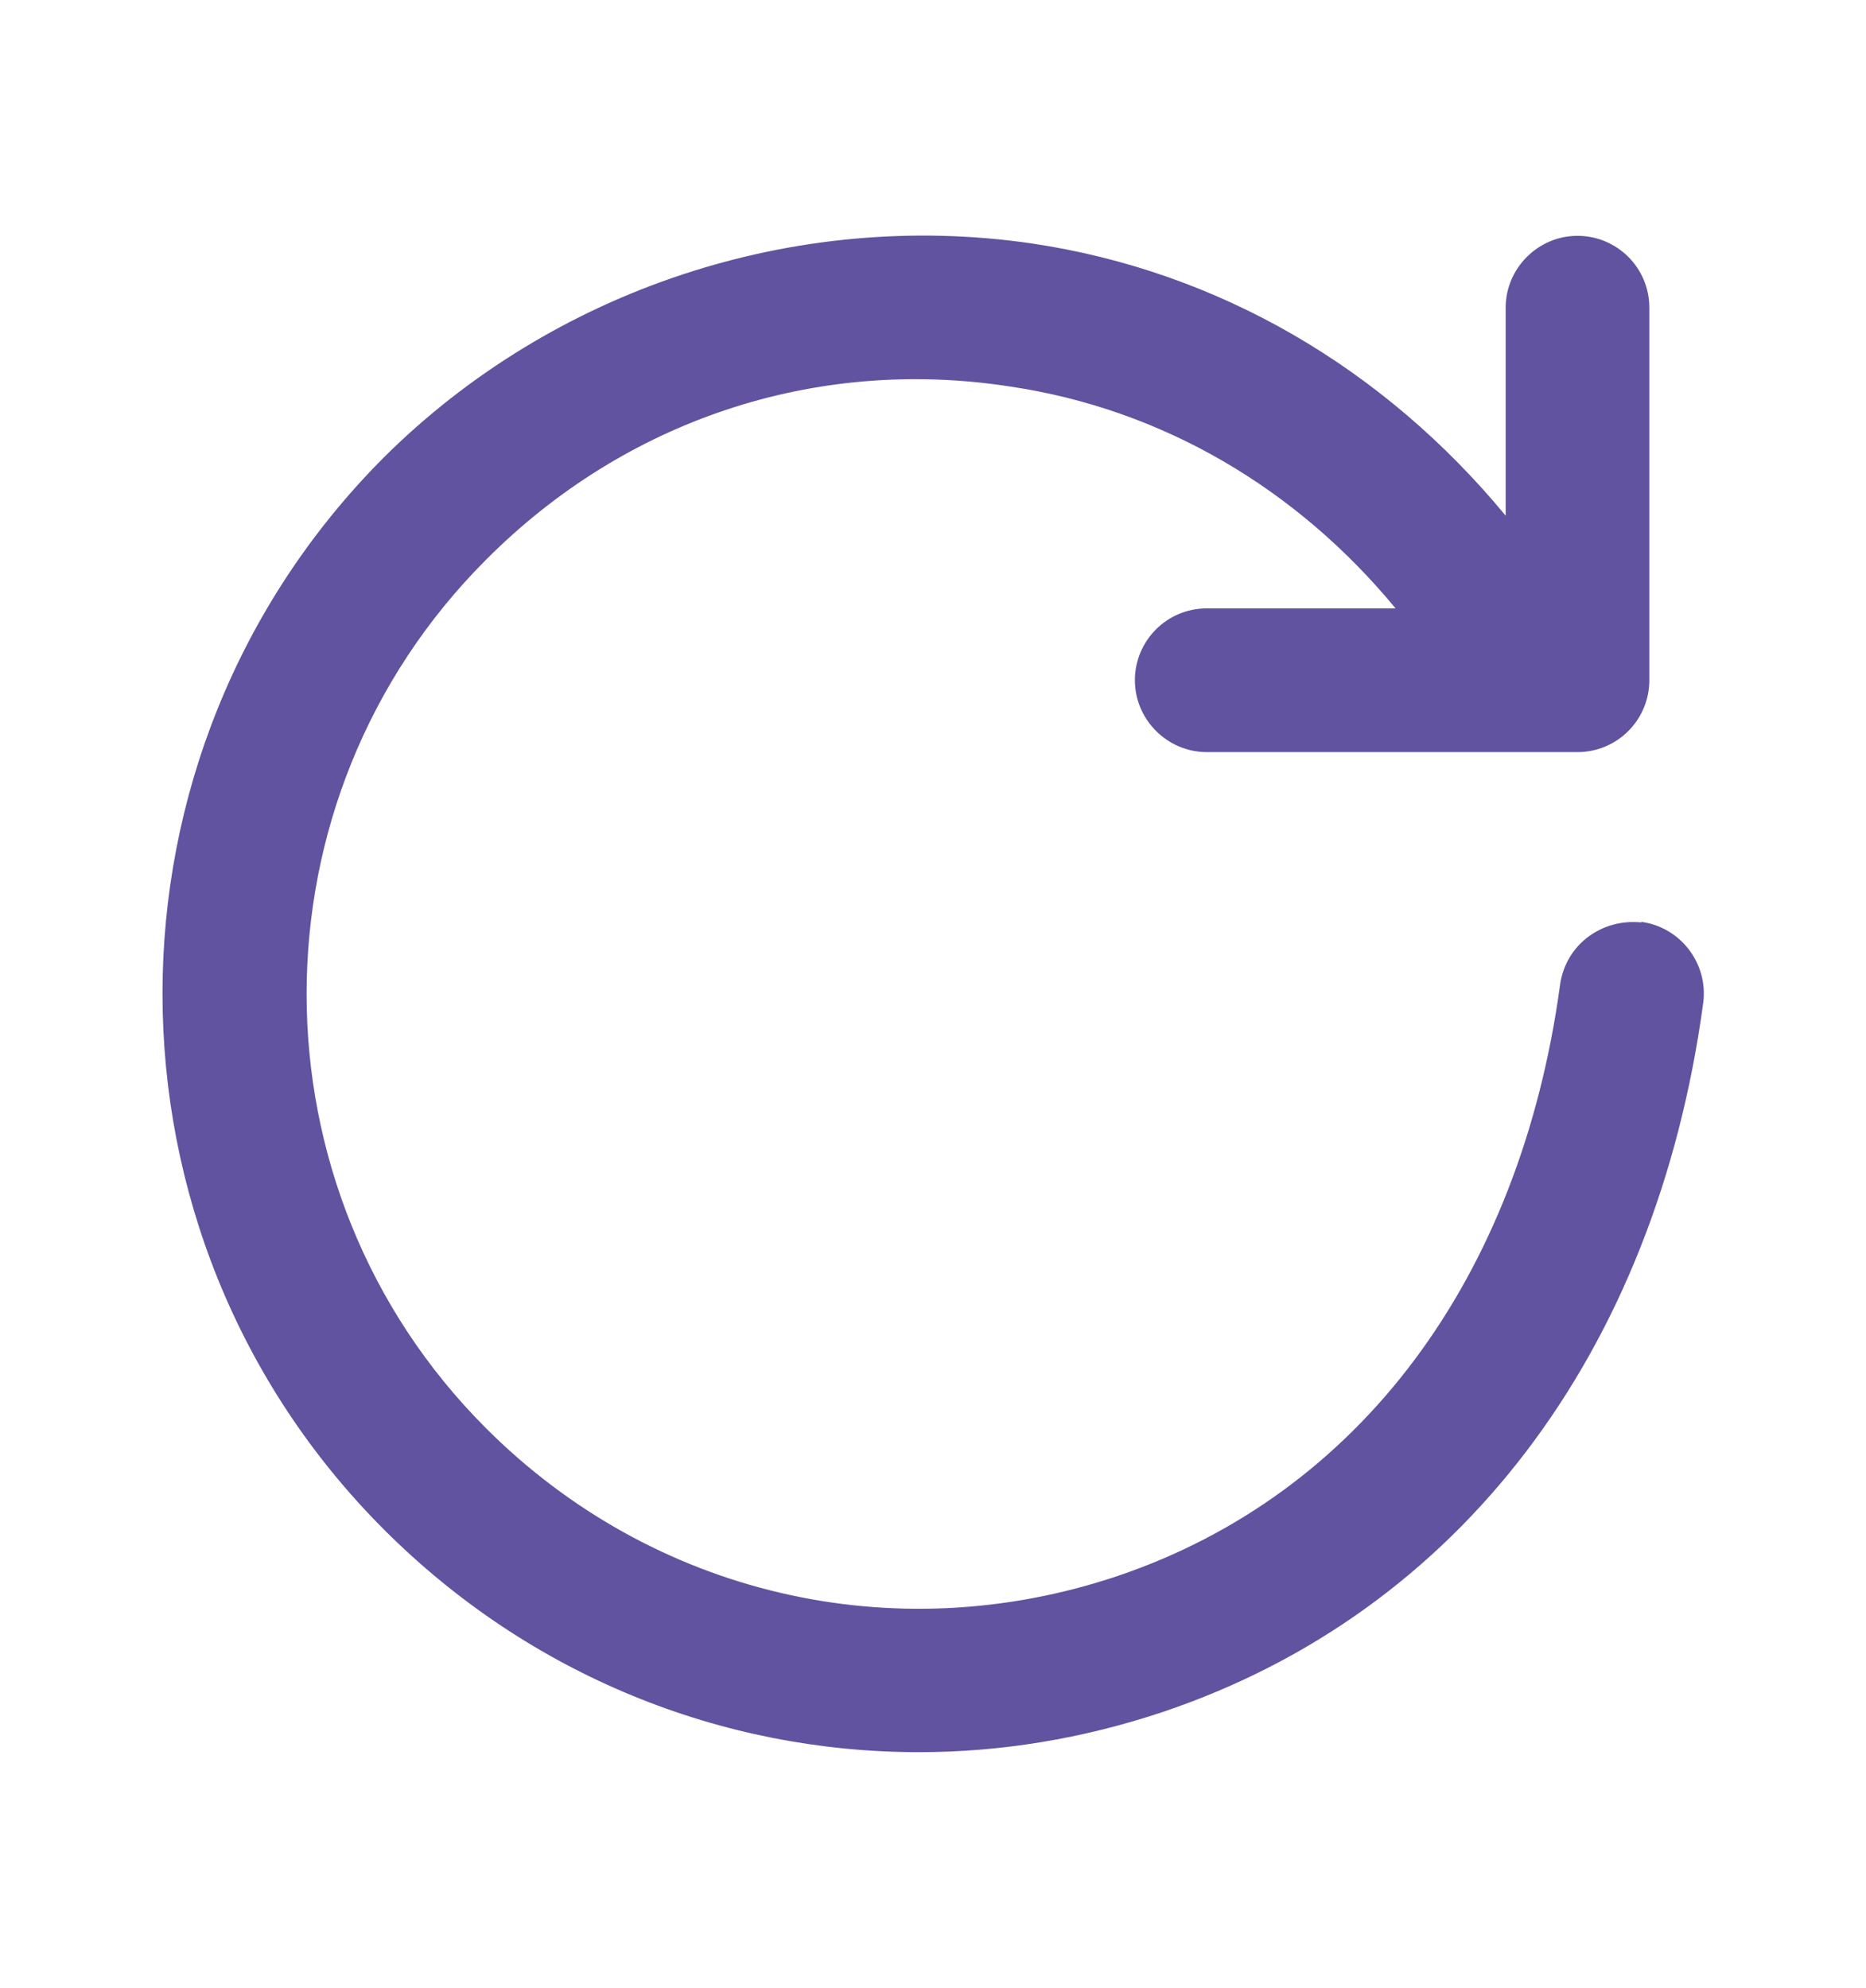
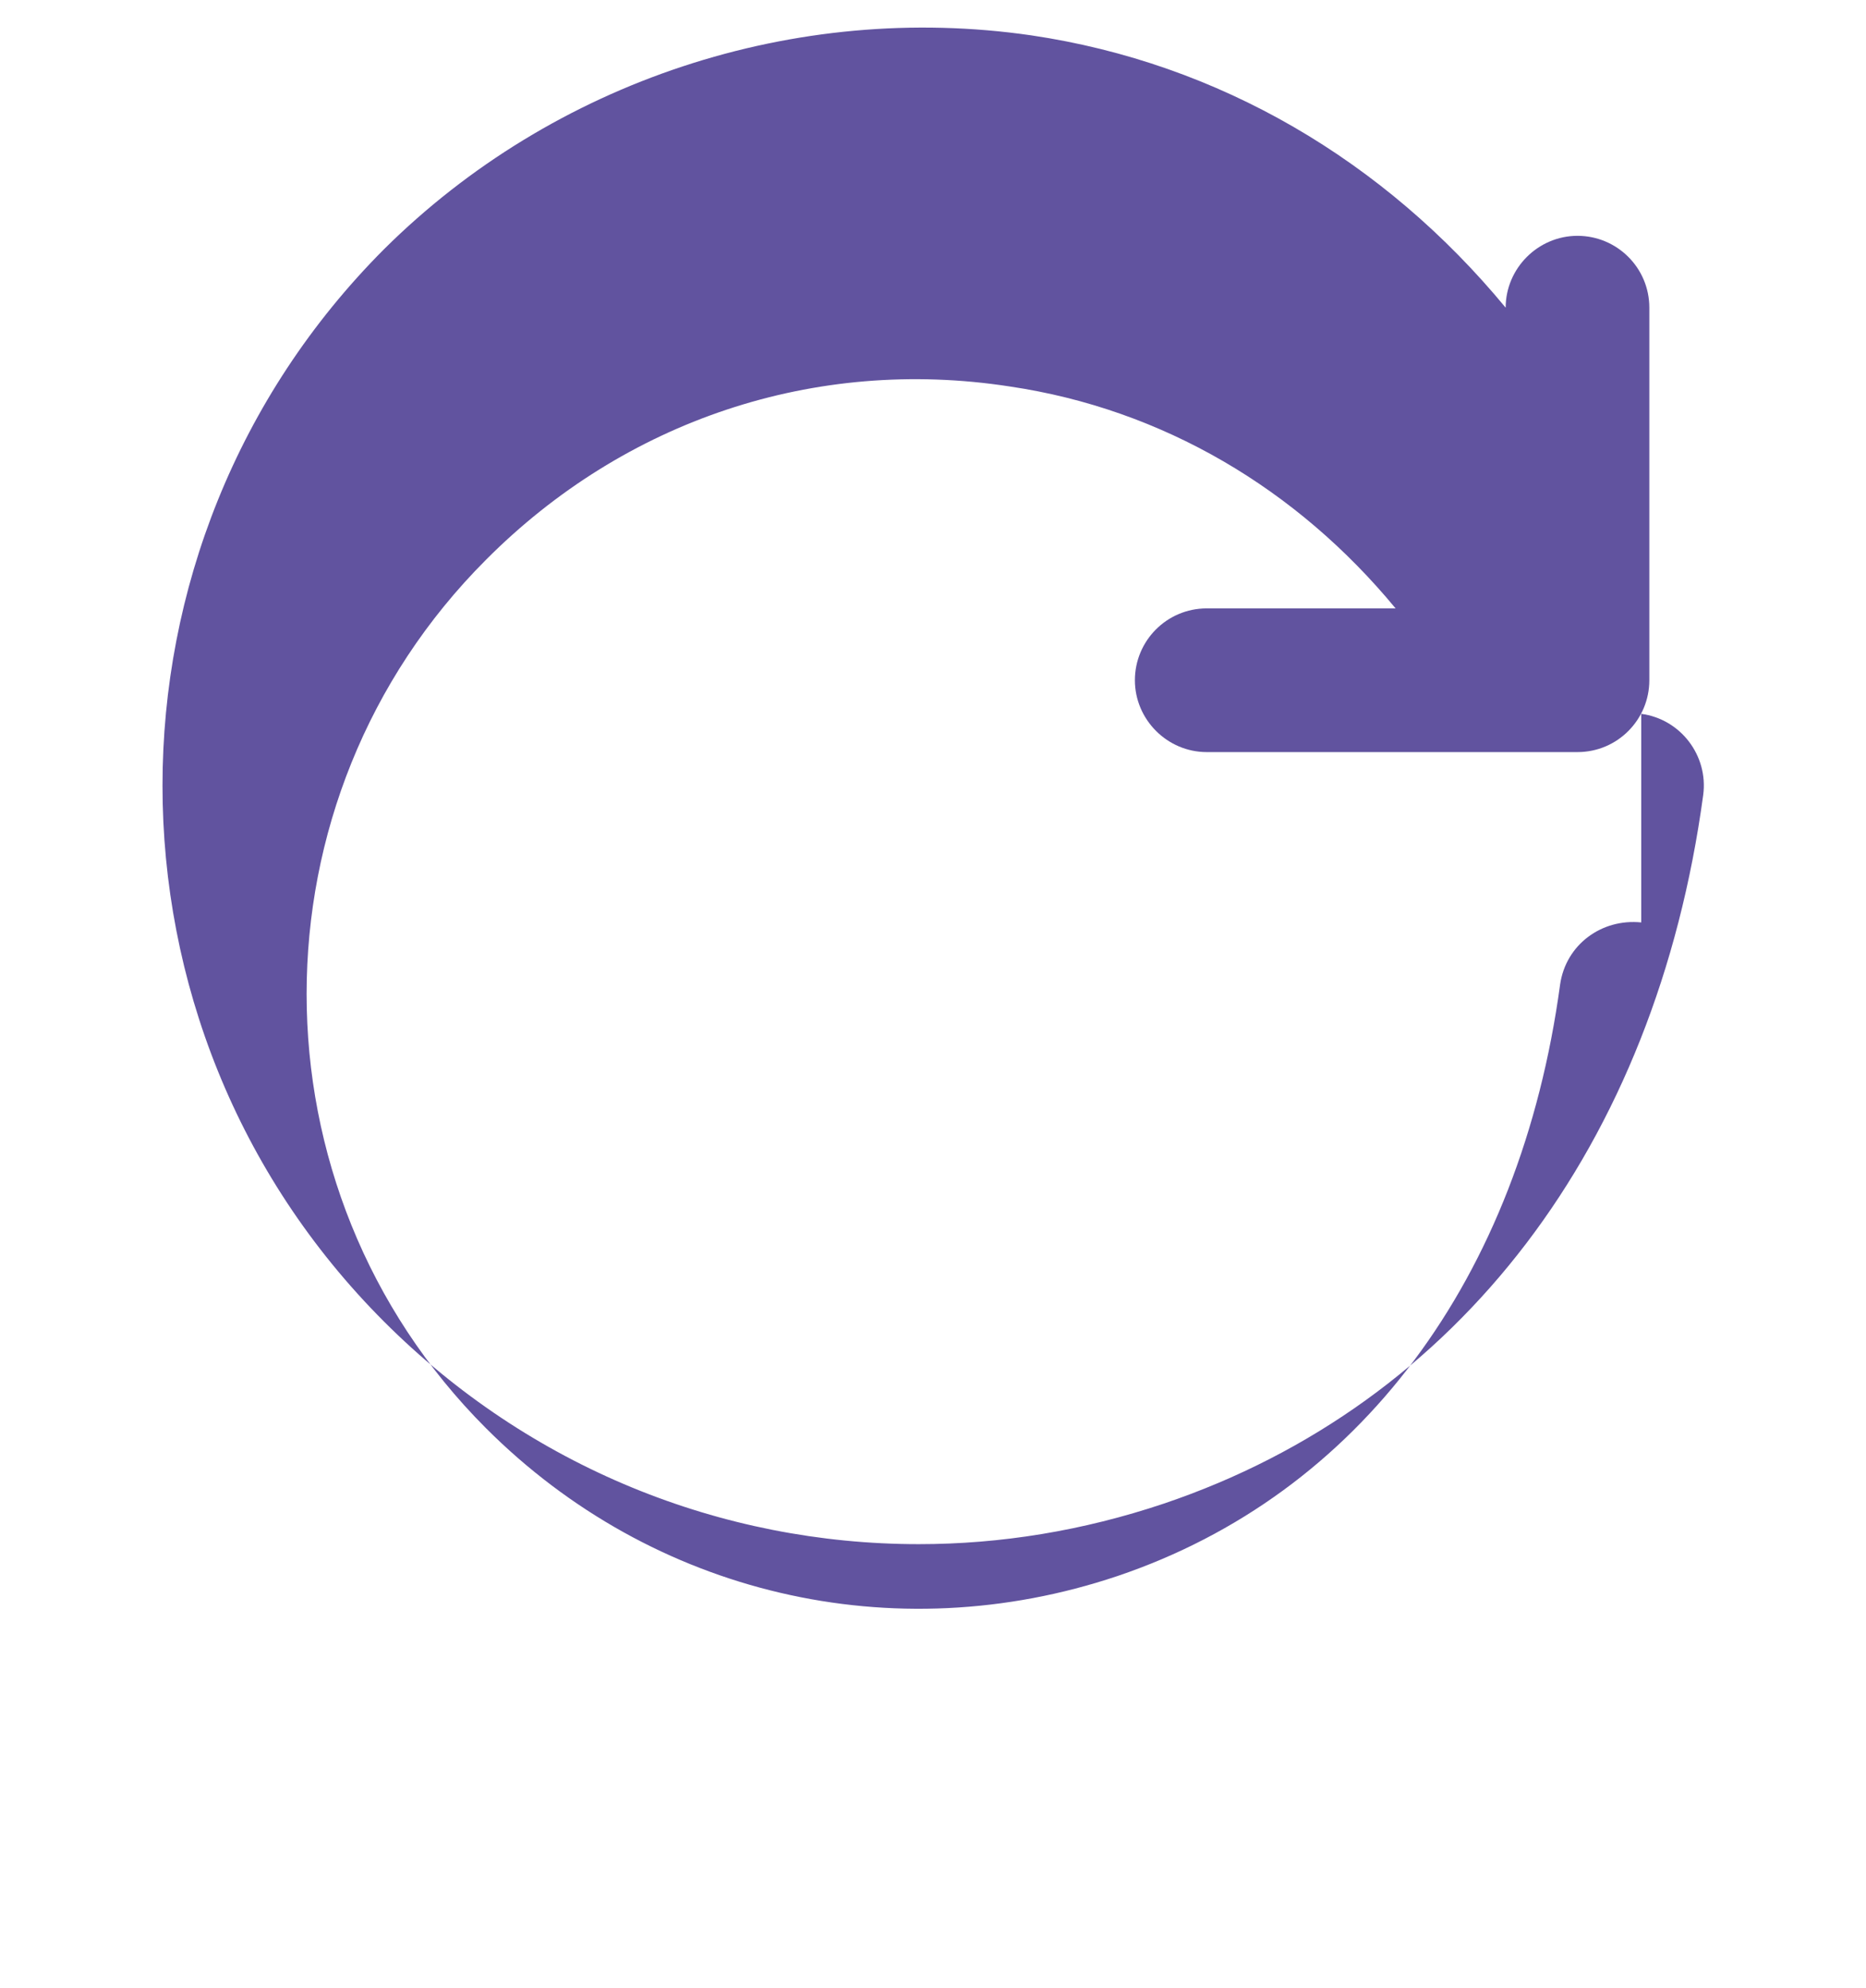
<svg xmlns="http://www.w3.org/2000/svg" id="Layer_1" viewBox="0 0 32.21 34.31">
  <defs>
    <style>.cls-1{fill:#61539f;stroke-width:0px;}</style>
  </defs>
-   <path class="cls-1" d="m28.33,15.92c-.68-.07-1.3.38-1.4,1.07-.69,5.08-3.47,8.8-7.64,10.21-3.87,1.3-8.03.32-10.9-2.55-4.13-4.13-4.13-10.86,0-14.99,2.39-2.4,5.67-3.51,9.04-2.99,2.64.39,4.96,1.77,6.66,3.83h-3.26c-.69,0-1.24.56-1.24,1.24s.56,1.24,1.24,1.24h6.4c.69,0,1.24-.56,1.24-1.24v-6.43c0-.69-.56-1.24-1.24-1.24s-1.24.56-1.24,1.24v3.59c-2.09-2.53-4.94-4.22-8.19-4.7-4.07-.59-8.25.79-11.17,3.69-5.1,5.11-5.1,13.41,0,18.51,2.51,2.51,5.82,3.84,9.23,3.84,1.41,0,2.83-.23,4.23-.7,5.09-1.72,8.49-6.18,9.31-12.23.09-.68-.39-1.31-1.07-1.4Z" />
+   <path class="cls-1" d="m28.33,15.92c-.68-.07-1.3.38-1.4,1.07-.69,5.08-3.47,8.8-7.64,10.21-3.87,1.3-8.03.32-10.9-2.55-4.13-4.13-4.13-10.86,0-14.99,2.39-2.4,5.67-3.51,9.04-2.99,2.64.39,4.96,1.77,6.66,3.83h-3.26c-.69,0-1.24.56-1.24,1.24s.56,1.24,1.24,1.24h6.4c.69,0,1.24-.56,1.24-1.24v-6.43c0-.69-.56-1.24-1.24-1.24s-1.24.56-1.24,1.24c-2.09-2.53-4.94-4.22-8.19-4.7-4.07-.59-8.25.79-11.17,3.69-5.1,5.11-5.1,13.41,0,18.51,2.51,2.51,5.82,3.84,9.23,3.84,1.41,0,2.83-.23,4.23-.7,5.09-1.72,8.49-6.18,9.31-12.23.09-.68-.39-1.31-1.07-1.4Z" />
</svg>